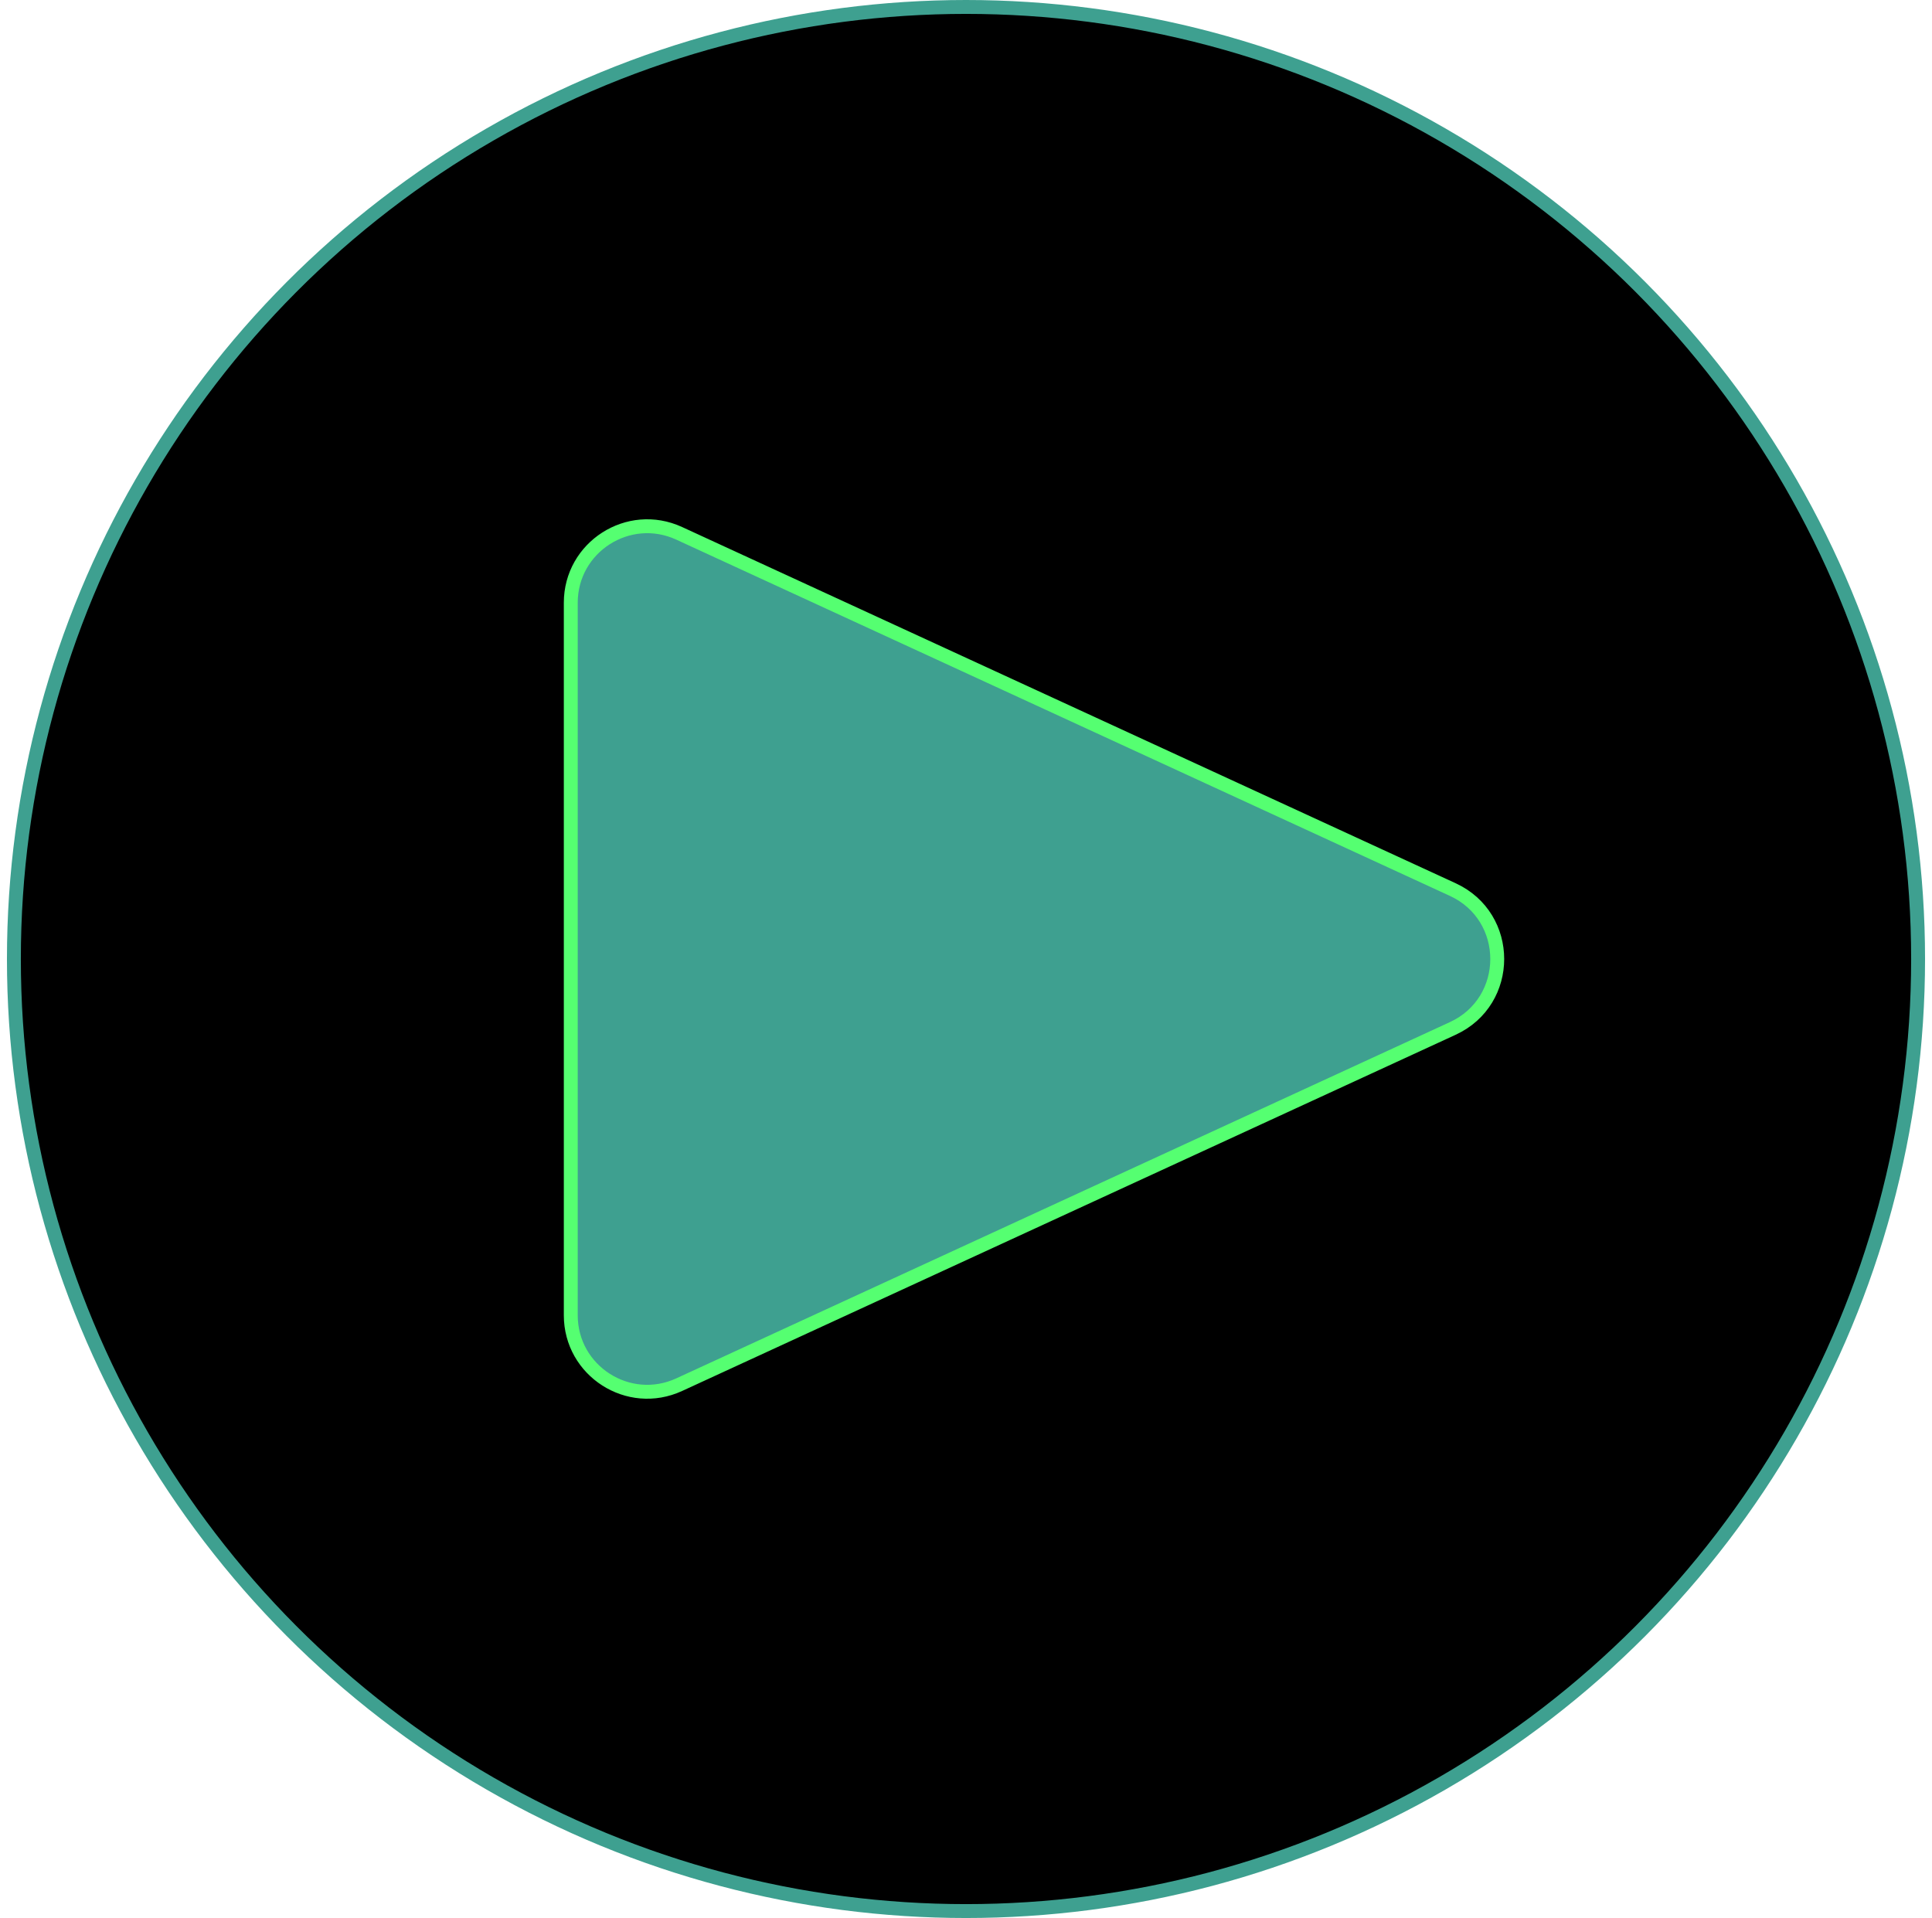
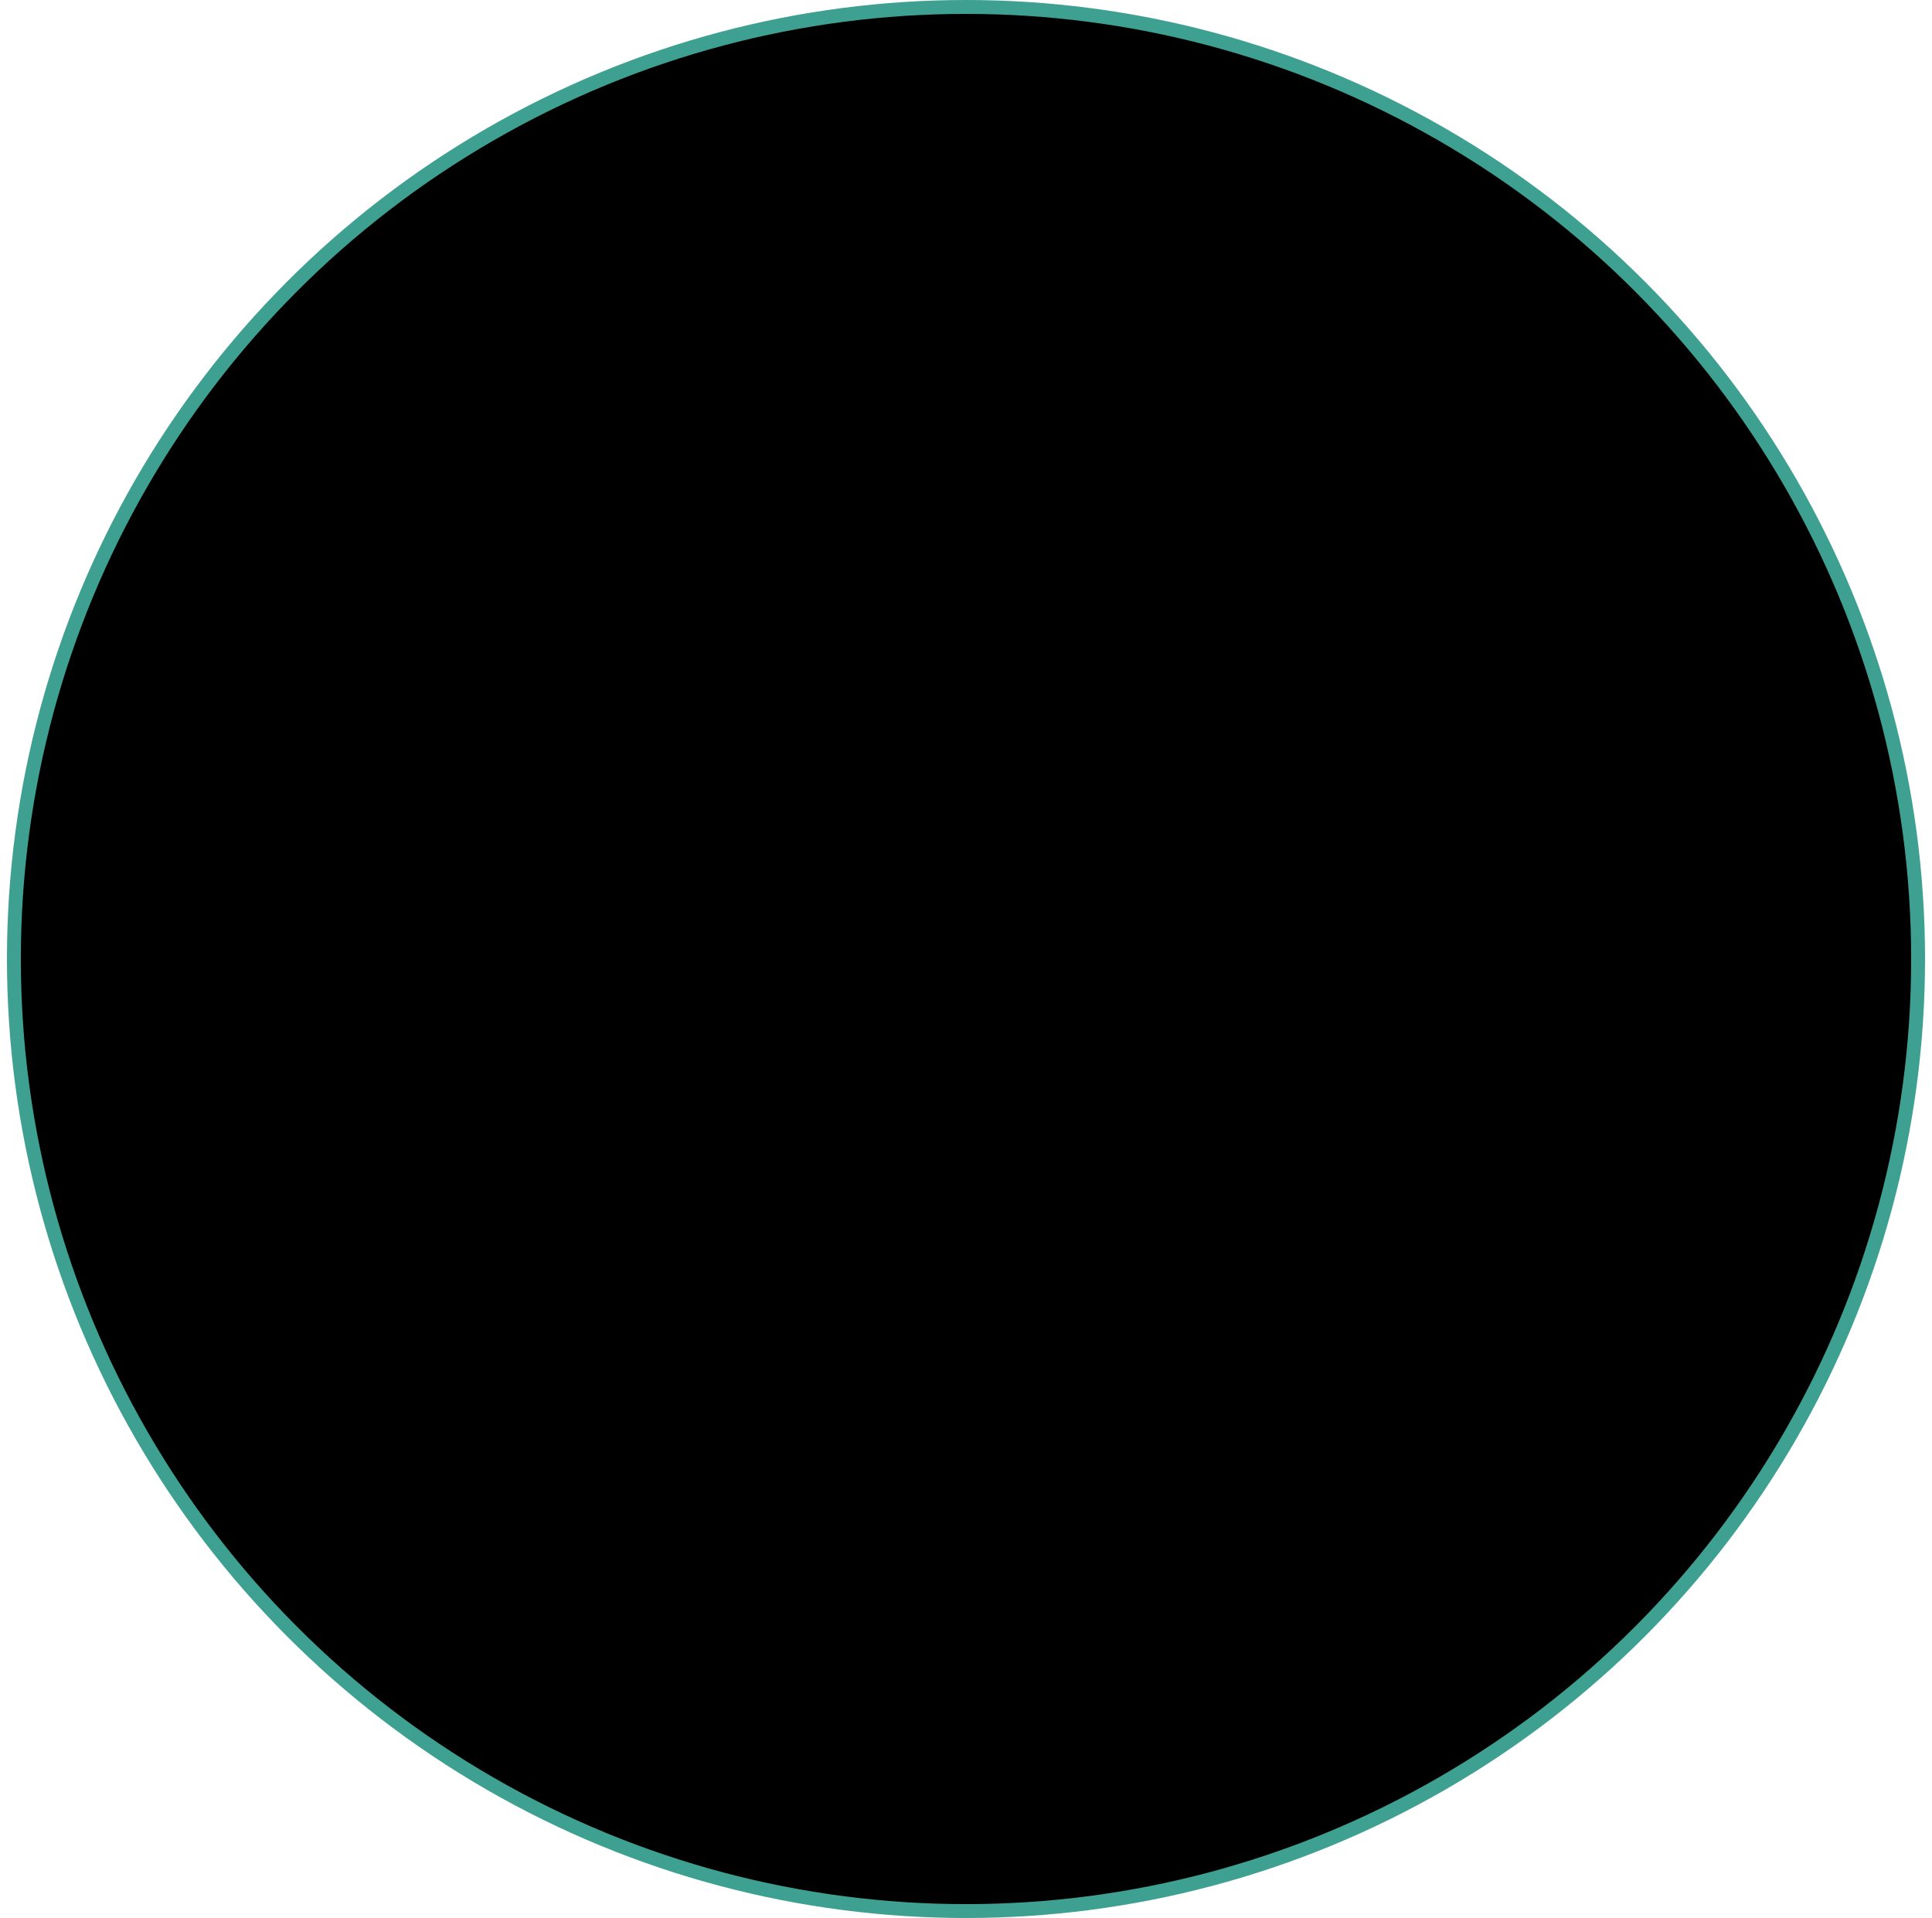
<svg xmlns="http://www.w3.org/2000/svg" width="139" height="138" viewBox="0 0 139 138" fill="none">
  <circle cx="69.5" cy="69" r="68.5" fill="black" stroke="#3EA090" />
-   <path d="M48.865 38.373L104.521 64.004C108.787 65.969 108.787 72.031 104.521 73.996L48.865 99.627C45.221 101.305 41.065 98.643 41.065 94.631V43.369C41.065 39.357 45.221 36.695 48.865 38.373Z" fill="#3EA090" stroke="#55FF71" />
</svg>